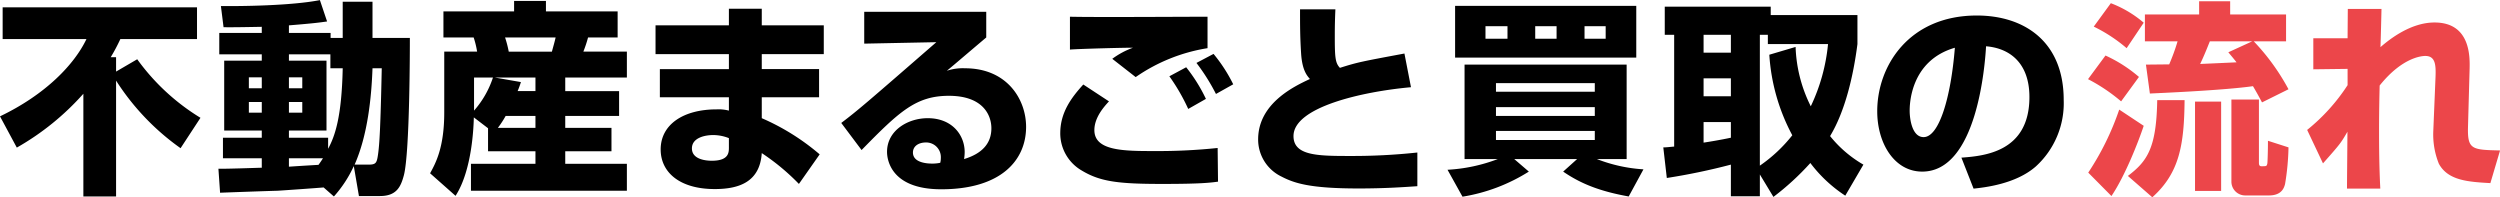
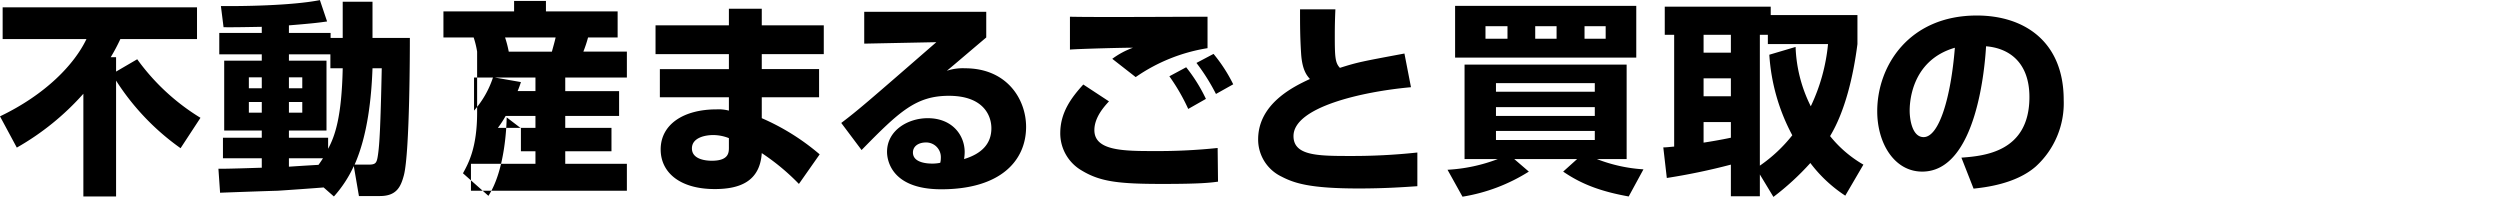
<svg xmlns="http://www.w3.org/2000/svg" width="462.41" height="36.5" viewBox="0 0 462.41 36.5">
-   <path d="M1639.17 9364.91a40.276 40.276 0 0 1-11.7-10.83l-3.91 2.28v-2.66h-.99a34.3 34.3 0 0 0 1.78-3.35h14.18v-5.88h-35.95v5.88h15.5c-2.24 4.68-7.52 10.23-15.99 14.29l3.11 5.78a48.413 48.413 0 0 0 12.31-9.96v19h6.05v-21.43a44.916 44.916 0 0 0 11.93 12.5Zm24.68 14.55a22.287 22.287 0 0 0 3.68-5.62l.95 5.54h3.88c3.11 0 3.87-1.74 4.44-3.87 1.1-4.3 1.1-23.79 1.1-25.38h-6.91v-6.69h-5.51v6.69h-2.24v-.92h-7.71v-1.4c4.71-.38 5.7-.53 7.06-.72l-1.33-3.95c-5.39 1.06-14.89 1.14-18.31 1.1l.49 3.91c1.64.04 5.29-.04 7.07-.07v1.13h-7.86v3.96h7.86v1.17h-6.95v12.92h6.95v1.33h-7.18v3.8h7.18v1.75c-1.25.04-6.88.23-8.02.19l.31 4.44c1.67-.07 9.34-.34 10.64-.37 1.33-.08 7.29-.5 8.51-.61Zm1.63-23.71c-.19 9.2-1.48 12.61-2.7 14.89v-2.05h-7.25v-1.33h6.95v-12.92h-6.95v-1.17h7.67v2.58h2.28Zm-3.65 16.64c-.22.34-.38.61-.83 1.22-2.55.15-3.23.19-5.47.34v-1.56h6.3Zm5.85 1.18c2.44-5.51 3.12-12.5 3.31-17.82h1.71c-.23 11.06-.42 14.02-.68 15.88-.23 1.64-.38 1.94-1.79 1.94h-2.55Zm-17.17-16.15v2.02h-2.39v-2.02h2.39Zm0 4.56v1.98h-2.39v-1.98h2.39Zm7.49-4.56v2.02h-2.47v-2.02h2.47Zm0 4.56v1.98h-2.47v-1.98h2.47Zm34.36 9.12h8.77v2.32h-11.93v4.98h28.84v-4.98h-11.4v-2.32h8.55v-4.33h-8.55v-2.21h9.96v-4.59h-9.96v-2.51h11.4v-4.79h-8.05a23.683 23.683 0 0 0 .87-2.62h5.47v-4.82h-13.26v-1.94h-5.89v1.94h-13.07v4.82h5.59a16.665 16.665 0 0 1 .64 2.62h-6.08v11.25c0 6.5-1.59 9.38-2.62 11.25l4.71 4.17c3.12-4.82 3.35-13.1 3.38-14.51l2.63 2.01v4.26Zm5.47-11.13a15.884 15.884 0 0 0 .61-1.67l-4.83-.84h7.52v2.51h-3.3Zm-3.65 6.8a18.768 18.768 0 0 0 1.44-2.21h5.51v2.21h-6.95Zm10.68-16.72c-.23.99-.35 1.37-.69 2.62h-7.98a20.08 20.08 0 0 0-.68-2.62h9.35Zm-11.59 7.41a17.477 17.477 0 0 1-3.5 6.12v-6.12h3.5Zm30.07-9.65v5.32h13.57v2.77h-12.77v5.21h12.77v2.47a7.557 7.557 0 0 0-2.28-.23c-6.16 0-10.34 2.81-10.34 7.41 0 4.25 3.54 7.33 10 7.33 4.63 0 8.35-1.4 8.7-6.65a41.031 41.031 0 0 1 6.87 5.7l3.84-5.47a42.374 42.374 0 0 0-10.71-6.69v-3.87h10.6v-5.21h-10.6v-2.77h11.47v-5.32h-11.47v-3.08h-6.08v3.08h-13.57Zm13.57 22.53c0 .95.03 2.51-3.16 2.51-.87 0-3.68-.15-3.68-2.28 0-2.02 2.51-2.47 3.91-2.47a7.931 7.931 0 0 1 2.93.57v1.67Zm25.03-25.04v5.89l13.34-.27c-13.03 11.33-14.48 12.58-17.59 14.94l3.76 5.01c6.99-7.14 10.07-10.03 16.15-10.03 6.42 0 7.86 3.69 7.86 6 0 2.89-1.82 4.72-5.05 5.7a8.753 8.753 0 0 0 .11-1.29c0-3.11-2.28-6.27-6.84-6.27-3.64 0-7.52 2.25-7.52 6.23 0 .8.19 6.92 10.03 6.92 10.94 0 15.69-5.28 15.69-11.55 0-5.09-3.53-10.83-11.28-10.83a9.357 9.357 0 0 0-3.38.46c1.21-.99 1.55-1.3 7.29-6.16v-4.75h-22.57Zm14.06 27.93a6.913 6.913 0 0 1-1.44.15c-.88 0-3.61-.11-3.61-2.05 0-1.14.99-1.86 2.43-1.86a2.715 2.715 0 0 1 2.73 2.88 3.267 3.267 0 0 1-.11.88Zm49.44-27.02c-3.64 0-21.42.12-25.45 0v6.08c1.78-.15 10.86-.38 11.66-.34a14.936 14.936 0 0 0-3.83 2.05l4.33 3.38a32.145 32.145 0 0 1 13.29-5.35v-5.82Zm-22.98 12.54c-2.21 2.43-4.26 5.17-4.26 9.01a7.946 7.946 0 0 0 3.99 6.91c3.46 2.09 6.92 2.47 14.93 2.47 7.11 0 8.86-.23 10.26-.42l-.07-6.23a105.42 105.42 0 0 1-11.71.57c-5.7 0-11.09-.04-11.09-3.87 0-2.32 1.75-4.3 2.7-5.32Zm22.68 2.66a29.721 29.721 0 0 0-3.65-5.85l-3.11 1.67a36.121 36.121 0 0 1 3.49 6.04Zm5.05-2.7a28.441 28.441 0 0 0-3.64-5.62l-3.16 1.67a37.266 37.266 0 0 1 3.61 5.74Zm12.36-13.86c0 2.88 0 4.97.19 8.05.19 3.23 1.11 4.22 1.64 4.83-2.93 1.36-9.58 4.52-9.58 11.17a7.6 7.6 0 0 0 4.3 6.87c2.35 1.22 5.2 2.21 14.28 2.21 5.06 0 8.59-.27 10.87-.42v-6.23a112.488 112.488 0 0 1-12.58.64c-5.89 0-10.33-.07-10.33-3.68 0-5.32 12.54-8.21 21.73-9.04l-1.21-6.23c-7.91 1.48-8.59 1.59-11.93 2.65-.88-.91-.95-2.01-.95-5.85 0-1.86.03-3.19.11-4.97h-6.54Zm30.05 34.65a32.8 32.8 0 0 0 12.27-4.64l-2.7-2.32h11.63l-2.58 2.32c3.42 2.36 7.06 3.69 12.12 4.6l2.73-5.02a28.473 28.473 0 0 1-8.62-1.9h5.51v-17.47h-29.98v17.47h6.15a30.6 30.6 0 0 1-9.3 1.98Zm6.19-16.57h18.28v1.63h-18.28v-1.63Zm0-4.44h18.28v1.59h-18.28v-1.59Zm0 8.85h18.28v1.67h-18.28v-1.67Zm-7.56-13.57h33.51v-9.57h-33.51v9.57Zm14.82-5.81h3.95v2.32h-3.95v-2.32Zm-9.2 0h4.07v2.32h-4.07v-2.32Zm18.32 0h3.91v2.32h-3.91v-2.32Zm51.58 25.61a21.933 21.933 0 0 1-6.16-5.28c2.78-4.6 4.3-11.1 5.06-17.02v-5.36h-16.04v-1.56h-19.6v5.21h1.74v20.67c-1.25.11-1.4.15-2.01.15l.65 5.66a117.136 117.136 0 0 0 11.85-2.47v5.85h5.36v-4.03l2.51 4.15a49.029 49.029 0 0 0 6.83-6.27 25.643 25.643 0 0 0 6.46 6.04Zm-17.4-20.33a36.305 36.305 0 0 0 4.25 14.9 27.593 27.593 0 0 1-6 5.62v-24.2h1.48v1.71h11.13a34.239 34.239 0 0 1-3.19 11.51 26.373 26.373 0 0 1-2.81-10.98Zm-7.11 4.37v3.31h-5.05v-3.31h5.05Zm0 10.98c-1.78.38-3.8.72-5.05.91v-3.8h5.05v2.89Zm0-19.03v3.3h-5.05v-3.3h5.05Zm44.89 28.45c2.01-.22 7.78-.83 11.51-4.1a15.822 15.822 0 0 0 5.16-12.31c0-10.83-7.33-15.61-16.07-15.61-12.53 0-18.42 9.3-18.42 17.7 0 5.97 3.19 11.17 8.32 11.17 10.18 0 11.62-19.87 11.81-23.18 4.33.35 8.02 3.04 8.02 9.39 0 10.22-8.47 10.9-12.58 11.21Zm-3.46-26.06c-.72 9.08-2.89 16.53-5.78 16.53-2.16 0-2.58-3.42-2.58-4.86 0-.95 0-9.24 8.36-11.67Z" transform="translate(-1602.09 -9343.12)" style="fill-rule:evenodd" />
-   <path d="M2025.38 9359.63a40.707 40.707 0 0 0-6.42-8.86h5.97v-4.97h-10.34v-2.44h-5.74v2.44h-10.03v4.97h6.04a37.653 37.653 0 0 1-1.55 4.26c-.61 0-3.92.04-4.3.04l.73 5.35c1.44-.07 13.45-.57 19.07-1.36.8 1.36 1.25 2.2 1.67 3Zm-11.13-6.84c.95 1.14 1.14 1.37 1.52 1.86-.95.04-5.66.26-6.73.3.8-1.67 1.33-3.04 1.79-4.18h7.83Zm-24.89-4.75a28.4 28.4 0 0 1 6.08 3.99l3.16-4.71a20.608 20.608 0 0 0-6.08-3.61Zm25.46 13.49v15.19a2.55 2.55 0 0 0 2.58 2.55h4.37c2.43 0 2.81-1.52 2.97-2.09a45.546 45.546 0 0 0 .64-6.8l-3.8-1.22c0 1.83-.07 3.88-.11 4.18-.12.53-.15.53-1.1.53-.46 0-.46-.41-.46-.72v-11.62h-5.09Zm-26.52-3.77a32.436 32.436 0 0 1 6.12 4.11l3.3-4.52a25.951 25.951 0 0 0-6.19-3.96Zm5.77 5.63a50.312 50.312 0 0 1-5.73 11.66l4.29 4.33c2.51-3.72 4.94-9.91 5.97-12.99Zm14.02-1.48v16.52h4.83v-16.52h-4.83Zm-6.99-.27c-.15 8.7-1.74 11.25-5.43 14.02l4.52 3.95c5.05-4.52 5.89-9.76 5.97-17.97h-5.06Zm35.25-16.87c0 .23-.04 4.83-.04 5.43h-6.34v5.74l6.34-.08v3.01a35.28 35.28 0 0 1-7.48 8.28l2.93 6.19c3.26-3.68 3.3-3.76 4.52-5.85 0 1.48-.08 8.85-.08 10.52h6.16c-.12-2.39-.23-5.39-.23-10.56 0-3.99.07-6.76.11-8.51 4.26-5.32 7.94-5.47 8.44-5.47 1.86 0 1.97 1.63 1.9 3.76l-.42 10.15a14.52 14.52 0 0 0 1.02 6c1.68 3.15 5.48 3.38 9.54 3.61l1.79-6.04c-5.21-.12-6.04-.15-5.93-4.37l.3-10.79c.04-2.02.23-8.51-6.49-8.51-4.37 0-8.25 3.04-10 4.56.04-.76.19-6.77.19-7.07h-6.23Z" transform="translate(-1602.09 -9343.12)" style="fill:#ec464a;fill-rule:evenodd" />
+   <path d="M1639.17 9364.91a40.276 40.276 0 0 1-11.7-10.83l-3.91 2.28v-2.66h-.99a34.3 34.3 0 0 0 1.78-3.35h14.18v-5.88h-35.95v5.88h15.5c-2.24 4.68-7.52 10.23-15.99 14.29l3.11 5.78a48.413 48.413 0 0 0 12.31-9.96v19h6.05v-21.43a44.916 44.916 0 0 0 11.93 12.5Zm24.68 14.55a22.287 22.287 0 0 0 3.68-5.62l.95 5.54h3.88c3.11 0 3.87-1.74 4.44-3.87 1.1-4.3 1.1-23.79 1.1-25.38h-6.91v-6.69h-5.51v6.69h-2.24v-.92h-7.71v-1.4c4.71-.38 5.7-.53 7.06-.72l-1.33-3.95c-5.39 1.06-14.89 1.14-18.31 1.1l.49 3.91c1.64.04 5.29-.04 7.07-.07v1.13h-7.86v3.96h7.86v1.17h-6.95v12.92h6.95v1.33h-7.18v3.8h7.18v1.75c-1.25.04-6.88.23-8.02.19l.31 4.44c1.67-.07 9.34-.34 10.64-.37 1.33-.08 7.29-.5 8.51-.61Zm1.63-23.71c-.19 9.2-1.48 12.61-2.7 14.89v-2.05h-7.25v-1.33h6.95v-12.92h-6.95v-1.17h7.67v2.58h2.28Zm-3.65 16.64c-.22.34-.38.61-.83 1.22-2.55.15-3.23.19-5.47.34v-1.56h6.3Zm5.85 1.18c2.44-5.51 3.12-12.5 3.31-17.82h1.71c-.23 11.06-.42 14.02-.68 15.88-.23 1.64-.38 1.94-1.79 1.94h-2.55Zm-17.17-16.15v2.02h-2.39v-2.02h2.39Zm0 4.56v1.98h-2.39v-1.98h2.39Zm7.49-4.56v2.02h-2.47v-2.02h2.47Zm0 4.56v1.98h-2.47v-1.98h2.47Zm34.36 9.12h8.77v2.32h-11.93v4.98h28.84v-4.98h-11.4v-2.32h8.55v-4.33h-8.55v-2.21h9.96v-4.59h-9.96v-2.51h11.4v-4.79h-8.05a23.683 23.683 0 0 0 .87-2.62h5.47v-4.82h-13.26v-1.94h-5.89v1.94h-13.07v4.82h5.59a16.665 16.665 0 0 1 .64 2.62v11.25c0 6.5-1.59 9.38-2.62 11.25l4.71 4.17c3.12-4.82 3.35-13.1 3.38-14.51l2.63 2.01v4.26Zm5.47-11.13a15.884 15.884 0 0 0 .61-1.67l-4.83-.84h7.52v2.51h-3.3Zm-3.65 6.8a18.768 18.768 0 0 0 1.44-2.21h5.51v2.21h-6.95Zm10.68-16.72c-.23.99-.35 1.37-.69 2.62h-7.98a20.08 20.08 0 0 0-.68-2.62h9.35Zm-11.59 7.41a17.477 17.477 0 0 1-3.5 6.12v-6.12h3.5Zm30.07-9.65v5.32h13.57v2.77h-12.77v5.21h12.77v2.47a7.557 7.557 0 0 0-2.28-.23c-6.16 0-10.34 2.81-10.34 7.41 0 4.25 3.54 7.33 10 7.33 4.63 0 8.35-1.4 8.7-6.65a41.031 41.031 0 0 1 6.87 5.7l3.84-5.47a42.374 42.374 0 0 0-10.71-6.69v-3.87h10.6v-5.21h-10.6v-2.77h11.47v-5.32h-11.47v-3.08h-6.08v3.08h-13.57Zm13.57 22.53c0 .95.03 2.51-3.16 2.51-.87 0-3.68-.15-3.68-2.28 0-2.02 2.51-2.47 3.91-2.47a7.931 7.931 0 0 1 2.93.57v1.67Zm25.03-25.04v5.89l13.34-.27c-13.03 11.33-14.48 12.58-17.59 14.94l3.76 5.01c6.99-7.14 10.07-10.03 16.15-10.03 6.42 0 7.86 3.69 7.86 6 0 2.89-1.82 4.72-5.05 5.7a8.753 8.753 0 0 0 .11-1.29c0-3.11-2.28-6.27-6.84-6.27-3.64 0-7.52 2.25-7.52 6.23 0 .8.19 6.92 10.03 6.92 10.94 0 15.69-5.28 15.69-11.55 0-5.09-3.53-10.83-11.28-10.83a9.357 9.357 0 0 0-3.38.46c1.21-.99 1.55-1.3 7.29-6.16v-4.75h-22.57Zm14.06 27.93a6.913 6.913 0 0 1-1.44.15c-.88 0-3.61-.11-3.61-2.05 0-1.14.99-1.86 2.43-1.86a2.715 2.715 0 0 1 2.73 2.88 3.267 3.267 0 0 1-.11.88Zm49.44-27.02c-3.64 0-21.42.12-25.45 0v6.08c1.78-.15 10.86-.38 11.66-.34a14.936 14.936 0 0 0-3.83 2.05l4.33 3.38a32.145 32.145 0 0 1 13.29-5.35v-5.82Zm-22.98 12.54c-2.21 2.43-4.26 5.17-4.26 9.01a7.946 7.946 0 0 0 3.99 6.91c3.46 2.09 6.92 2.47 14.93 2.47 7.11 0 8.86-.23 10.26-.42l-.07-6.23a105.42 105.42 0 0 1-11.71.57c-5.7 0-11.09-.04-11.09-3.87 0-2.32 1.75-4.3 2.7-5.32Zm22.68 2.66a29.721 29.721 0 0 0-3.65-5.85l-3.11 1.67a36.121 36.121 0 0 1 3.49 6.04Zm5.05-2.7a28.441 28.441 0 0 0-3.64-5.62l-3.16 1.67a37.266 37.266 0 0 1 3.61 5.74Zm12.36-13.86c0 2.88 0 4.97.19 8.05.19 3.23 1.11 4.22 1.64 4.83-2.93 1.36-9.58 4.52-9.58 11.17a7.6 7.6 0 0 0 4.3 6.87c2.35 1.22 5.2 2.21 14.28 2.21 5.06 0 8.59-.27 10.87-.42v-6.23a112.488 112.488 0 0 1-12.58.64c-5.89 0-10.33-.07-10.33-3.68 0-5.32 12.54-8.21 21.73-9.04l-1.21-6.23c-7.91 1.48-8.59 1.59-11.93 2.65-.88-.91-.95-2.01-.95-5.85 0-1.86.03-3.19.11-4.97h-6.54Zm30.05 34.65a32.8 32.8 0 0 0 12.27-4.64l-2.7-2.32h11.63l-2.58 2.32c3.42 2.36 7.06 3.69 12.12 4.6l2.73-5.02a28.473 28.473 0 0 1-8.62-1.9h5.51v-17.47h-29.98v17.47h6.15a30.6 30.6 0 0 1-9.3 1.98Zm6.19-16.57h18.28v1.63h-18.28v-1.63Zm0-4.44h18.28v1.59h-18.28v-1.59Zm0 8.85h18.28v1.67h-18.28v-1.67Zm-7.56-13.57h33.51v-9.57h-33.51v9.57Zm14.82-5.81h3.95v2.32h-3.95v-2.32Zm-9.2 0h4.07v2.32h-4.07v-2.32Zm18.32 0h3.91v2.32h-3.91v-2.32Zm51.58 25.61a21.933 21.933 0 0 1-6.16-5.28c2.78-4.6 4.3-11.1 5.06-17.02v-5.36h-16.04v-1.56h-19.6v5.21h1.74v20.67c-1.25.11-1.4.15-2.01.15l.65 5.66a117.136 117.136 0 0 0 11.85-2.47v5.85h5.36v-4.03l2.51 4.15a49.029 49.029 0 0 0 6.83-6.27 25.643 25.643 0 0 0 6.46 6.04Zm-17.4-20.33a36.305 36.305 0 0 0 4.25 14.9 27.593 27.593 0 0 1-6 5.62v-24.2h1.48v1.71h11.13a34.239 34.239 0 0 1-3.19 11.51 26.373 26.373 0 0 1-2.81-10.98Zm-7.11 4.37v3.31h-5.05v-3.31h5.05Zm0 10.98c-1.78.38-3.8.72-5.05.91v-3.8h5.05v2.89Zm0-19.03v3.3h-5.05v-3.3h5.05Zm44.89 28.45c2.01-.22 7.78-.83 11.51-4.1a15.822 15.822 0 0 0 5.16-12.31c0-10.83-7.33-15.61-16.07-15.61-12.53 0-18.42 9.3-18.42 17.7 0 5.97 3.19 11.17 8.32 11.17 10.18 0 11.62-19.87 11.81-23.18 4.33.35 8.02 3.04 8.02 9.39 0 10.22-8.47 10.9-12.58 11.21Zm-3.46-26.06c-.72 9.08-2.89 16.53-5.78 16.53-2.16 0-2.58-3.42-2.58-4.86 0-.95 0-9.24 8.36-11.67Z" transform="translate(-1602.09 -9343.12)" style="fill-rule:evenodd" />
</svg>